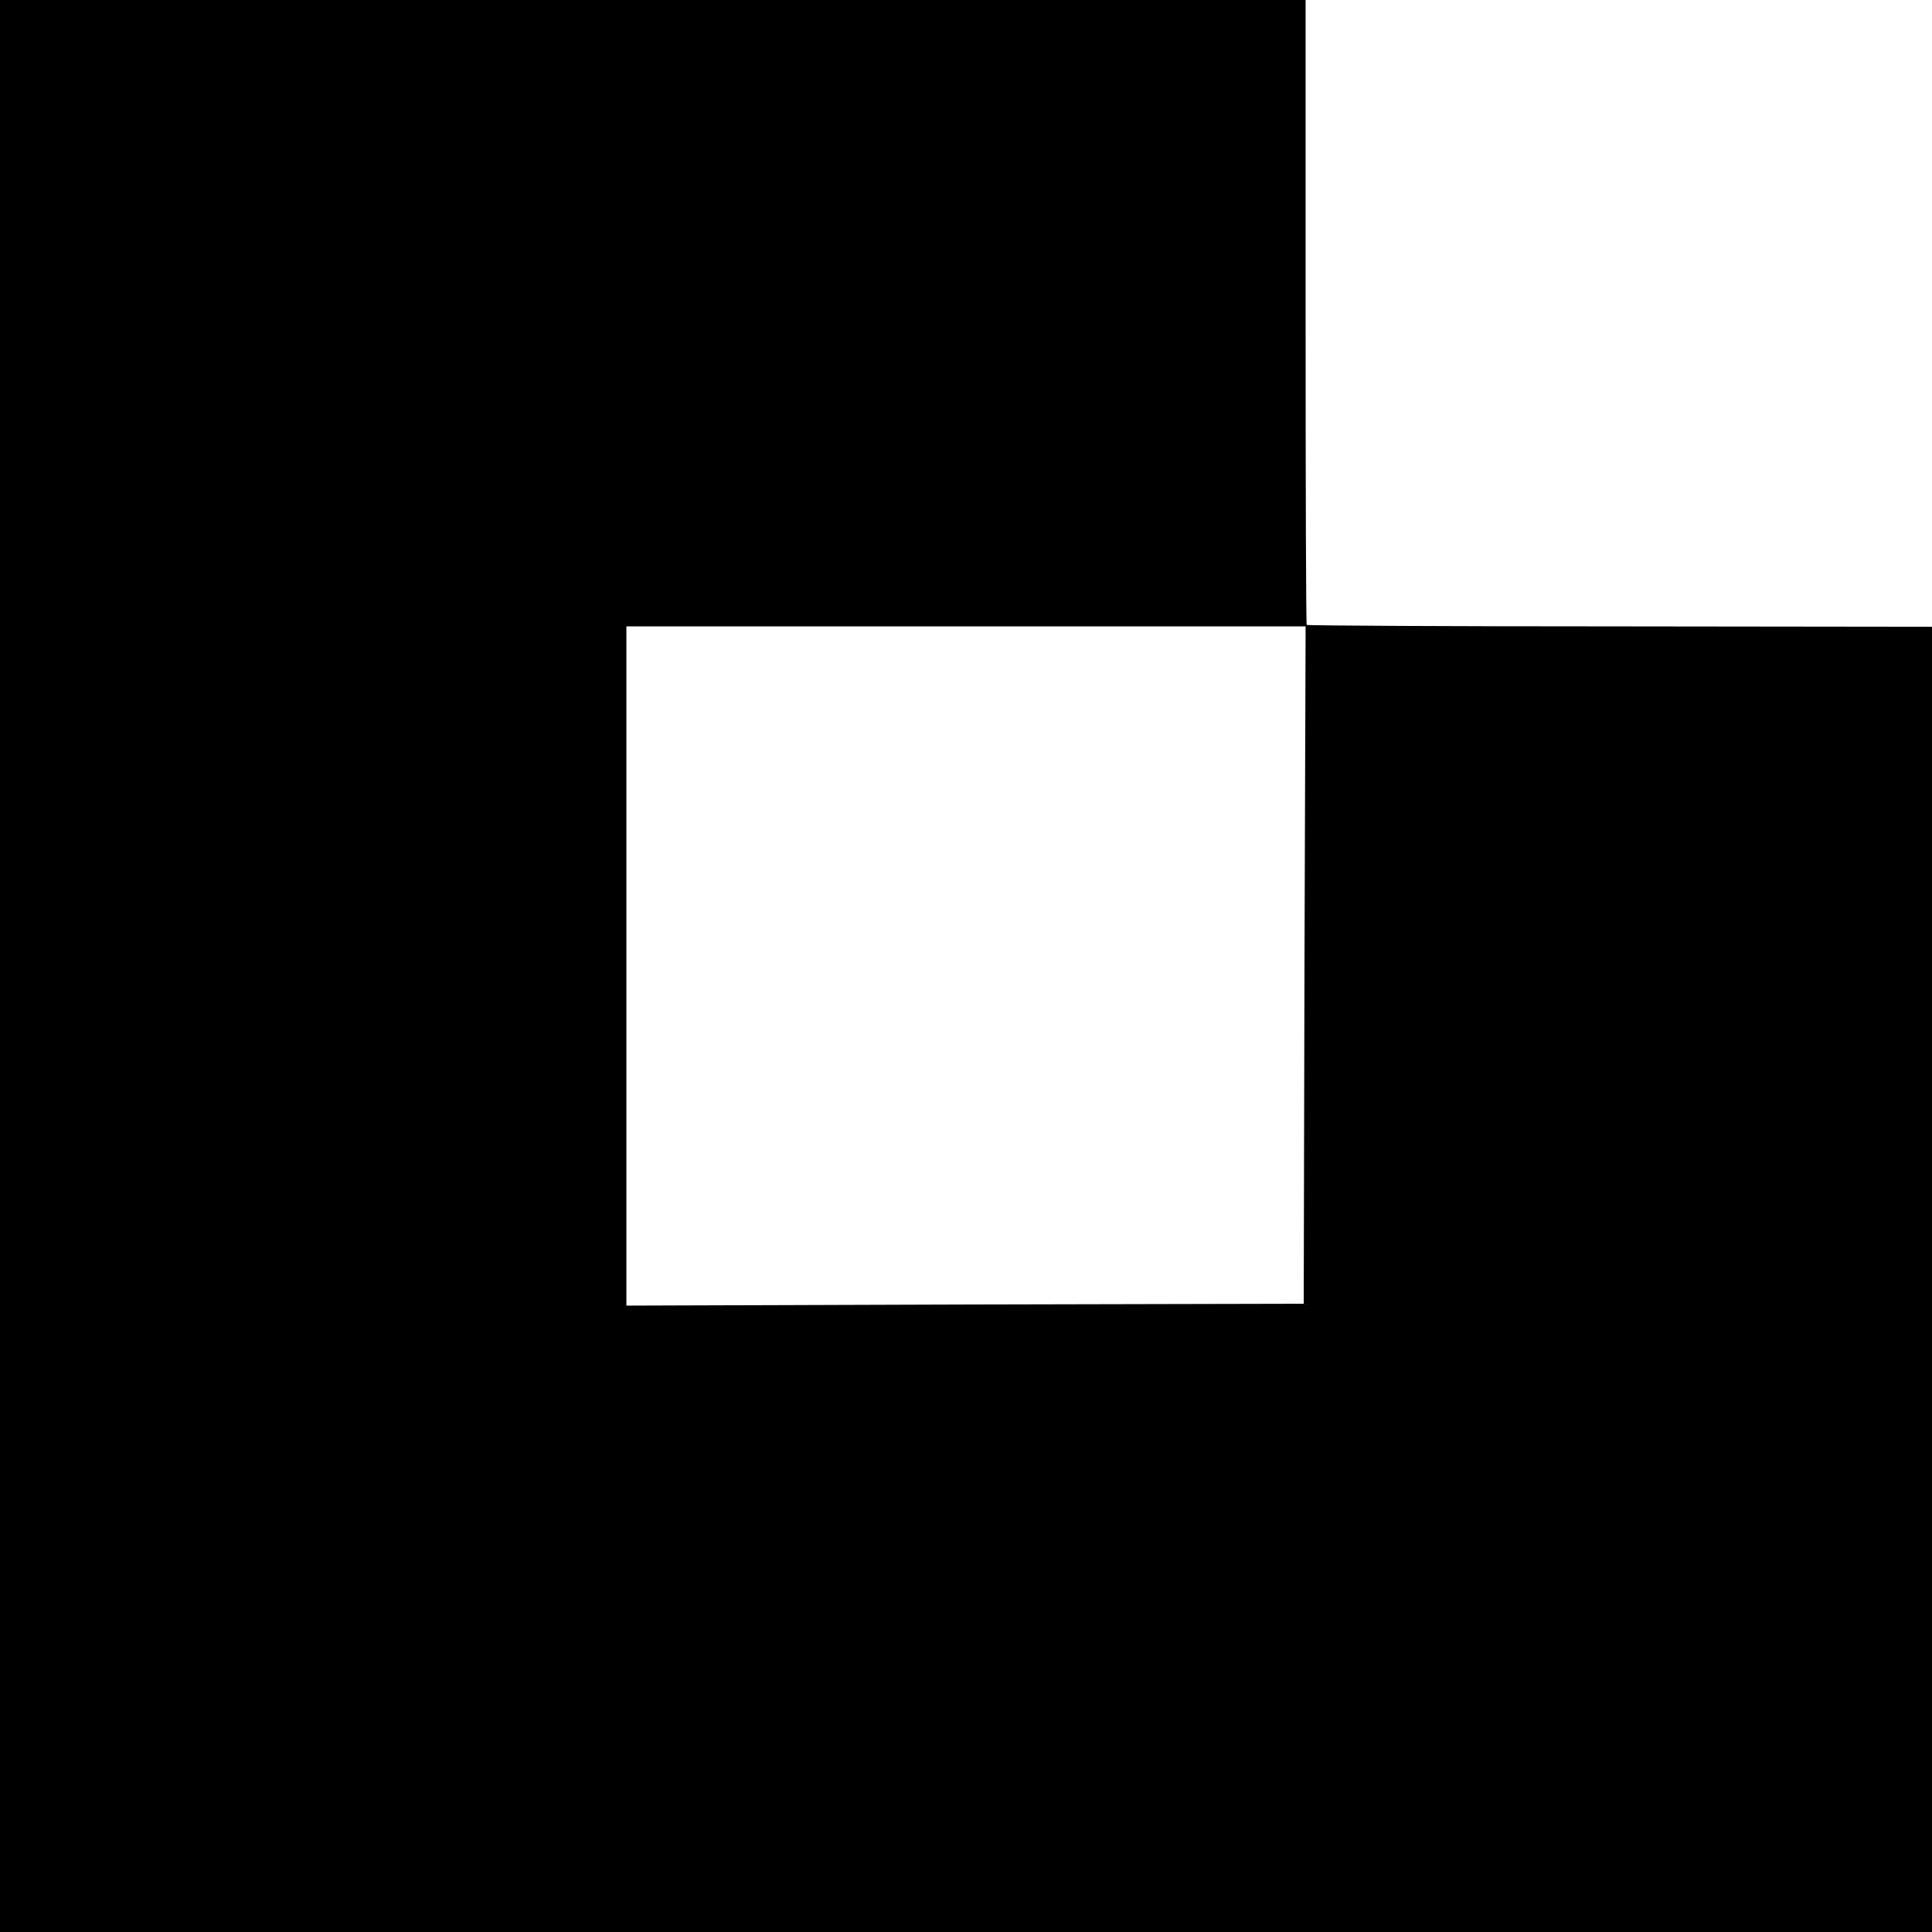
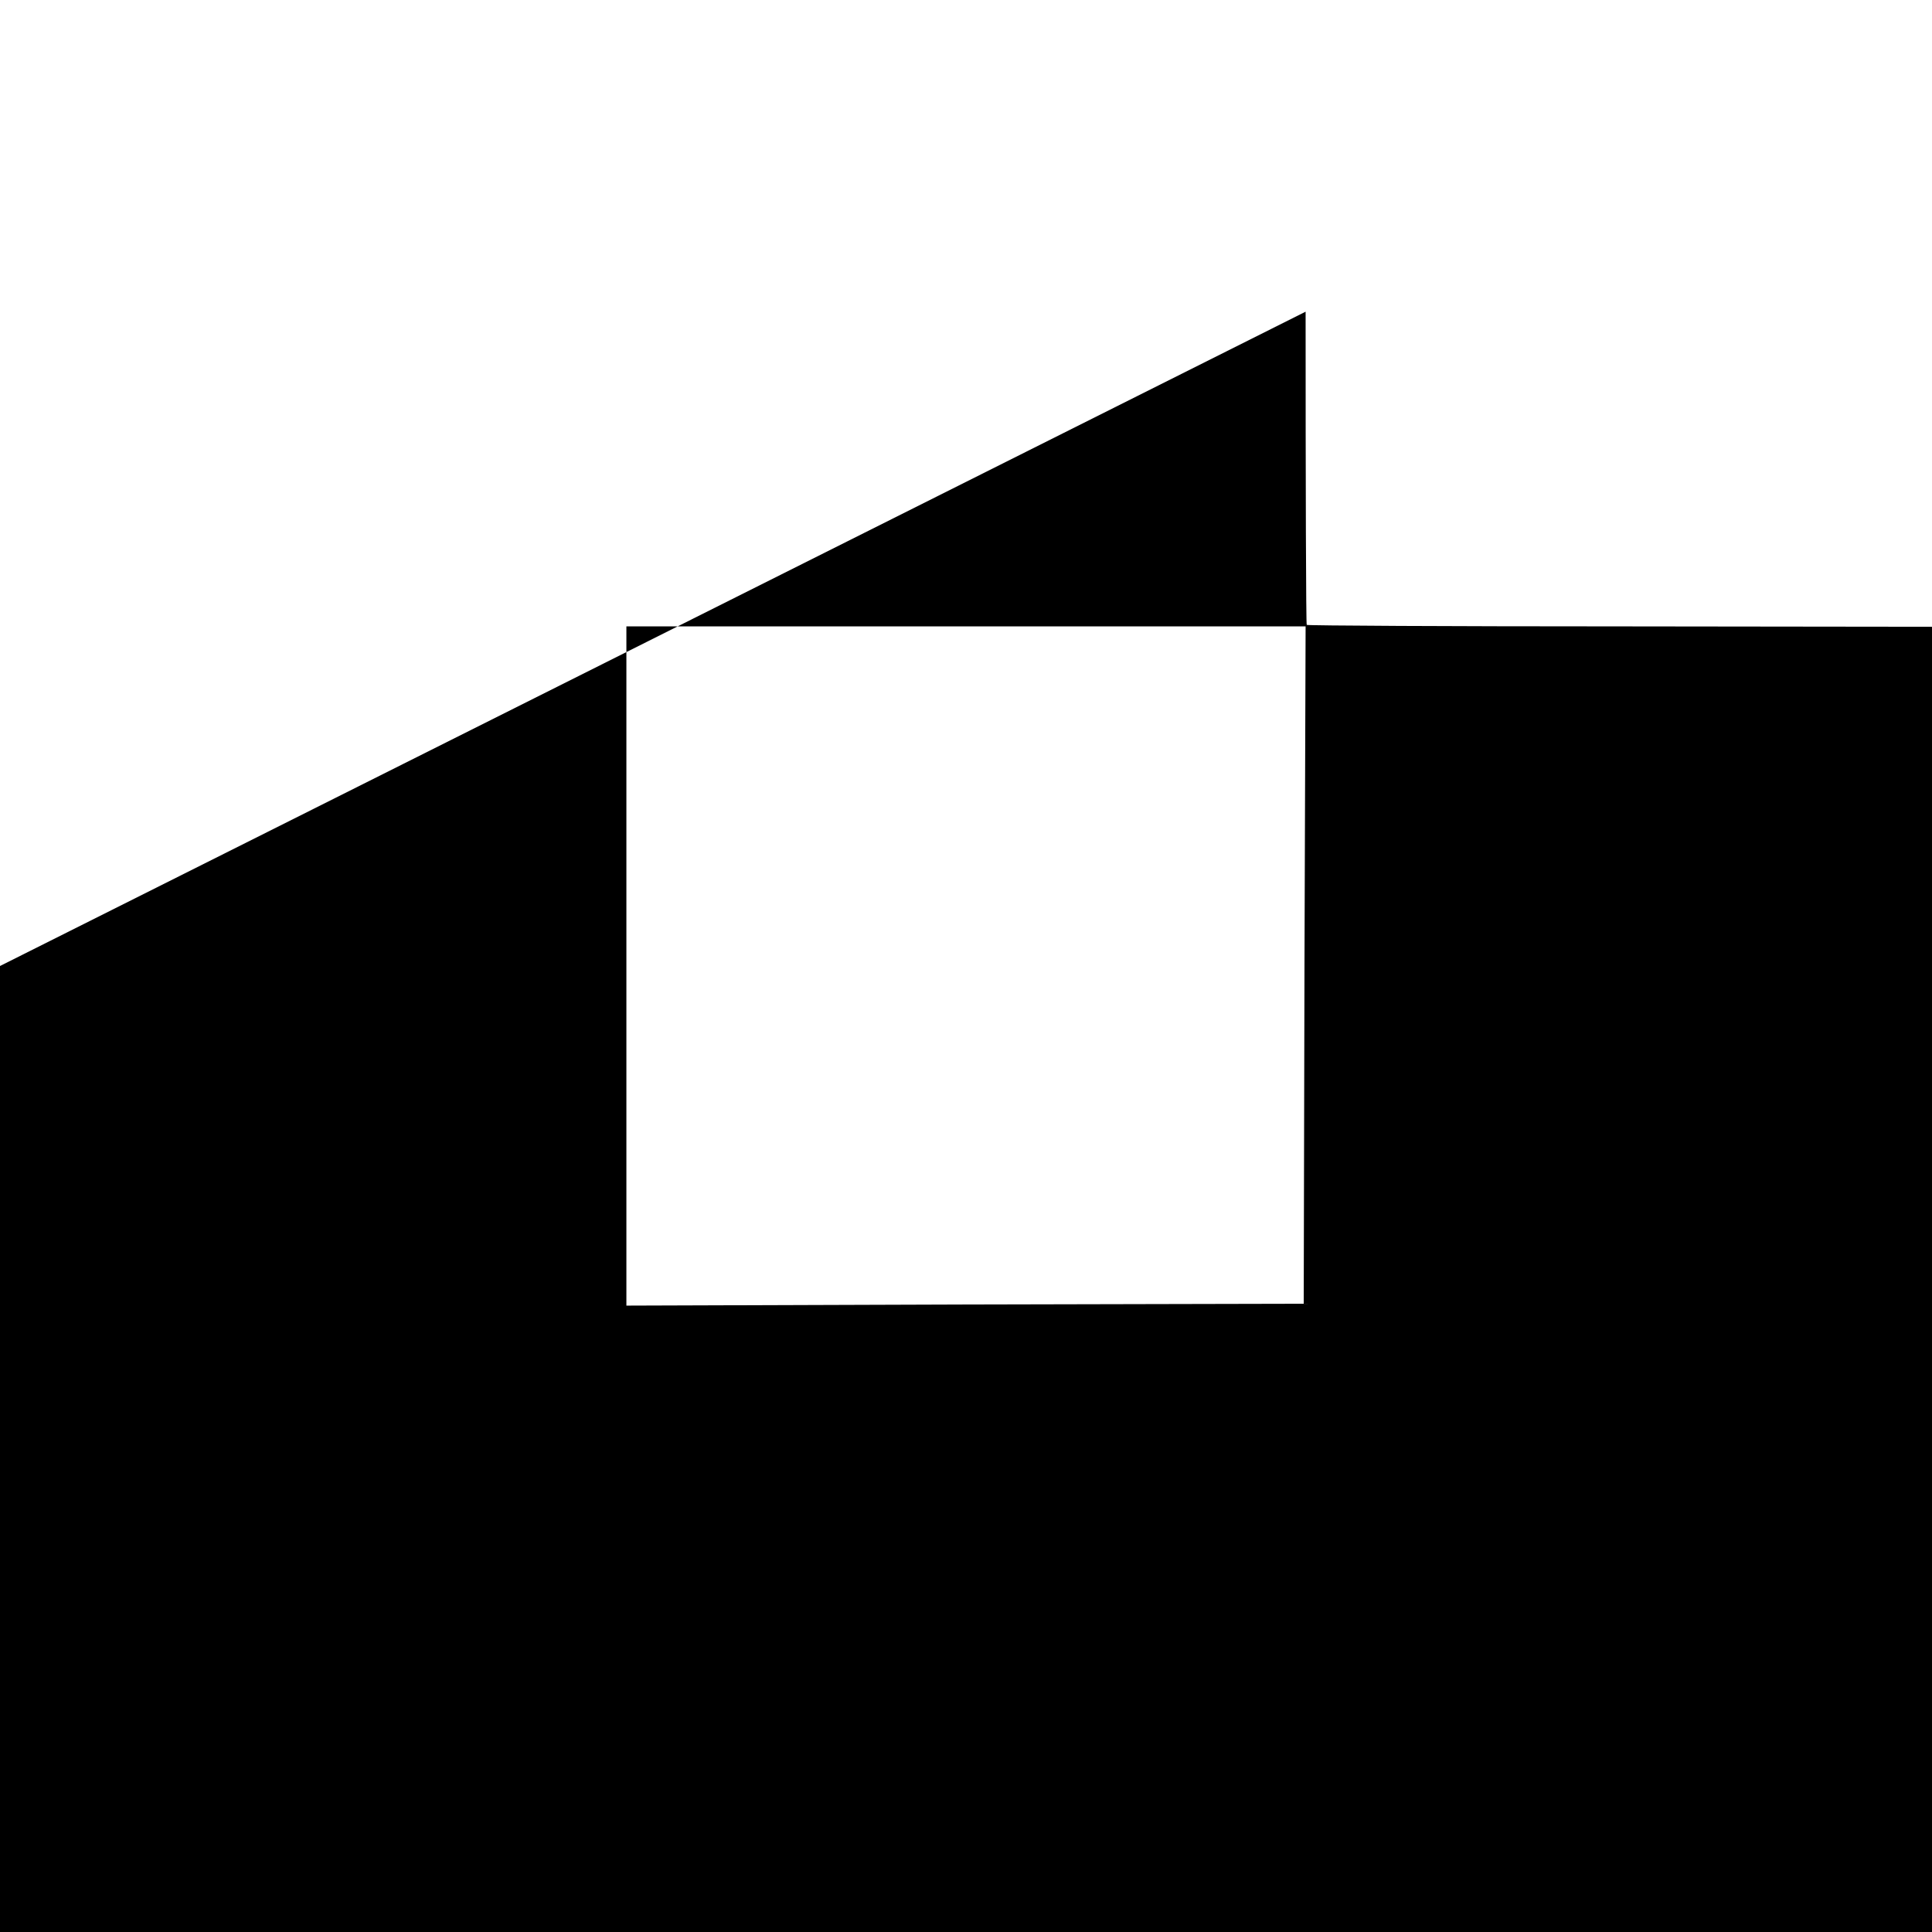
<svg xmlns="http://www.w3.org/2000/svg" version="1.0" width="512pt" height="512pt" viewBox="0 0 512 512" preserveAspectRatio="xMidYMid meet">
  <g transform="translate(0,512) scale(0.1,-0.1)" fill="#000000" stroke="none">
-     <path d="M0 2560 l0 -2560 2560 0 2560 0 0 1730 0 1729 -827 1 c-454 0 -828 2 -830 4 -2 1 -3 375 -3 830 l0 826 -1730 0 -1730 0 0 -2560z m3457 2 l-2 -897 -897 -2 -898 -3 0 900 0 900 900 0 900 0 -3 -898z" />
+     <path d="M0 2560 l0 -2560 2560 0 2560 0 0 1730 0 1729 -827 1 c-454 0 -828 2 -830 4 -2 1 -3 375 -3 830 z m3457 2 l-2 -897 -897 -2 -898 -3 0 900 0 900 900 0 900 0 -3 -898z" />
  </g>
</svg>